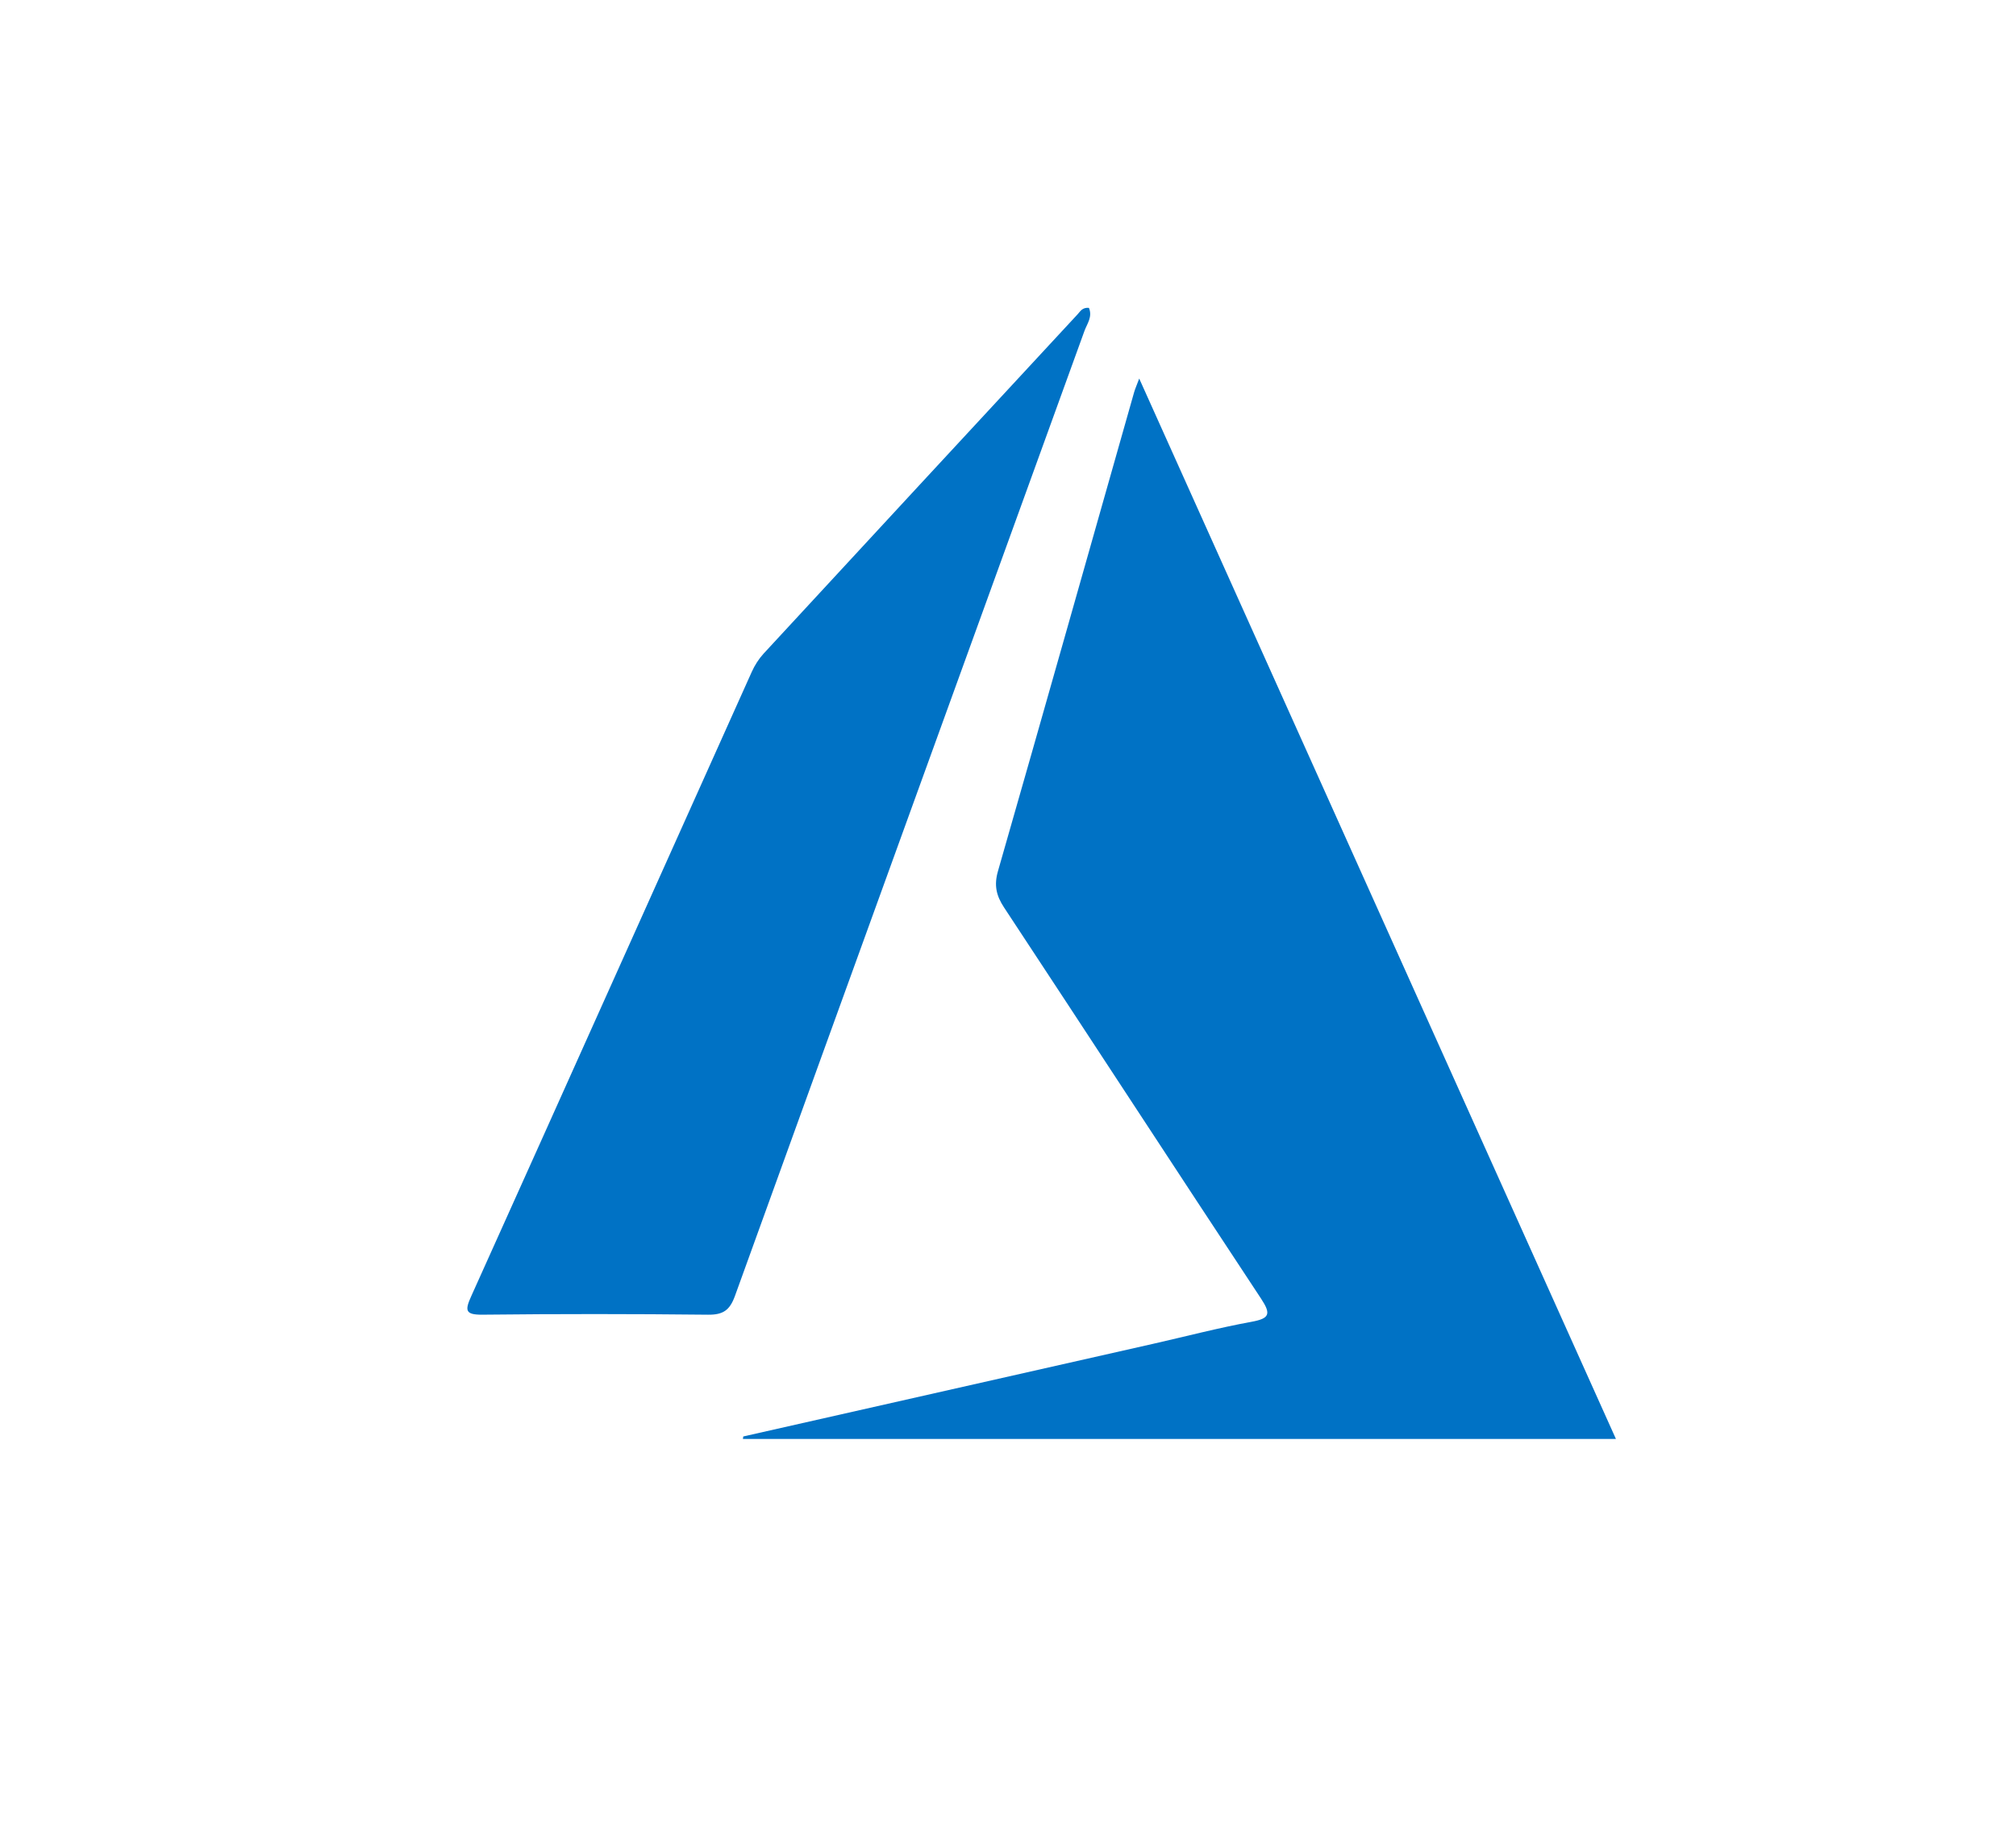
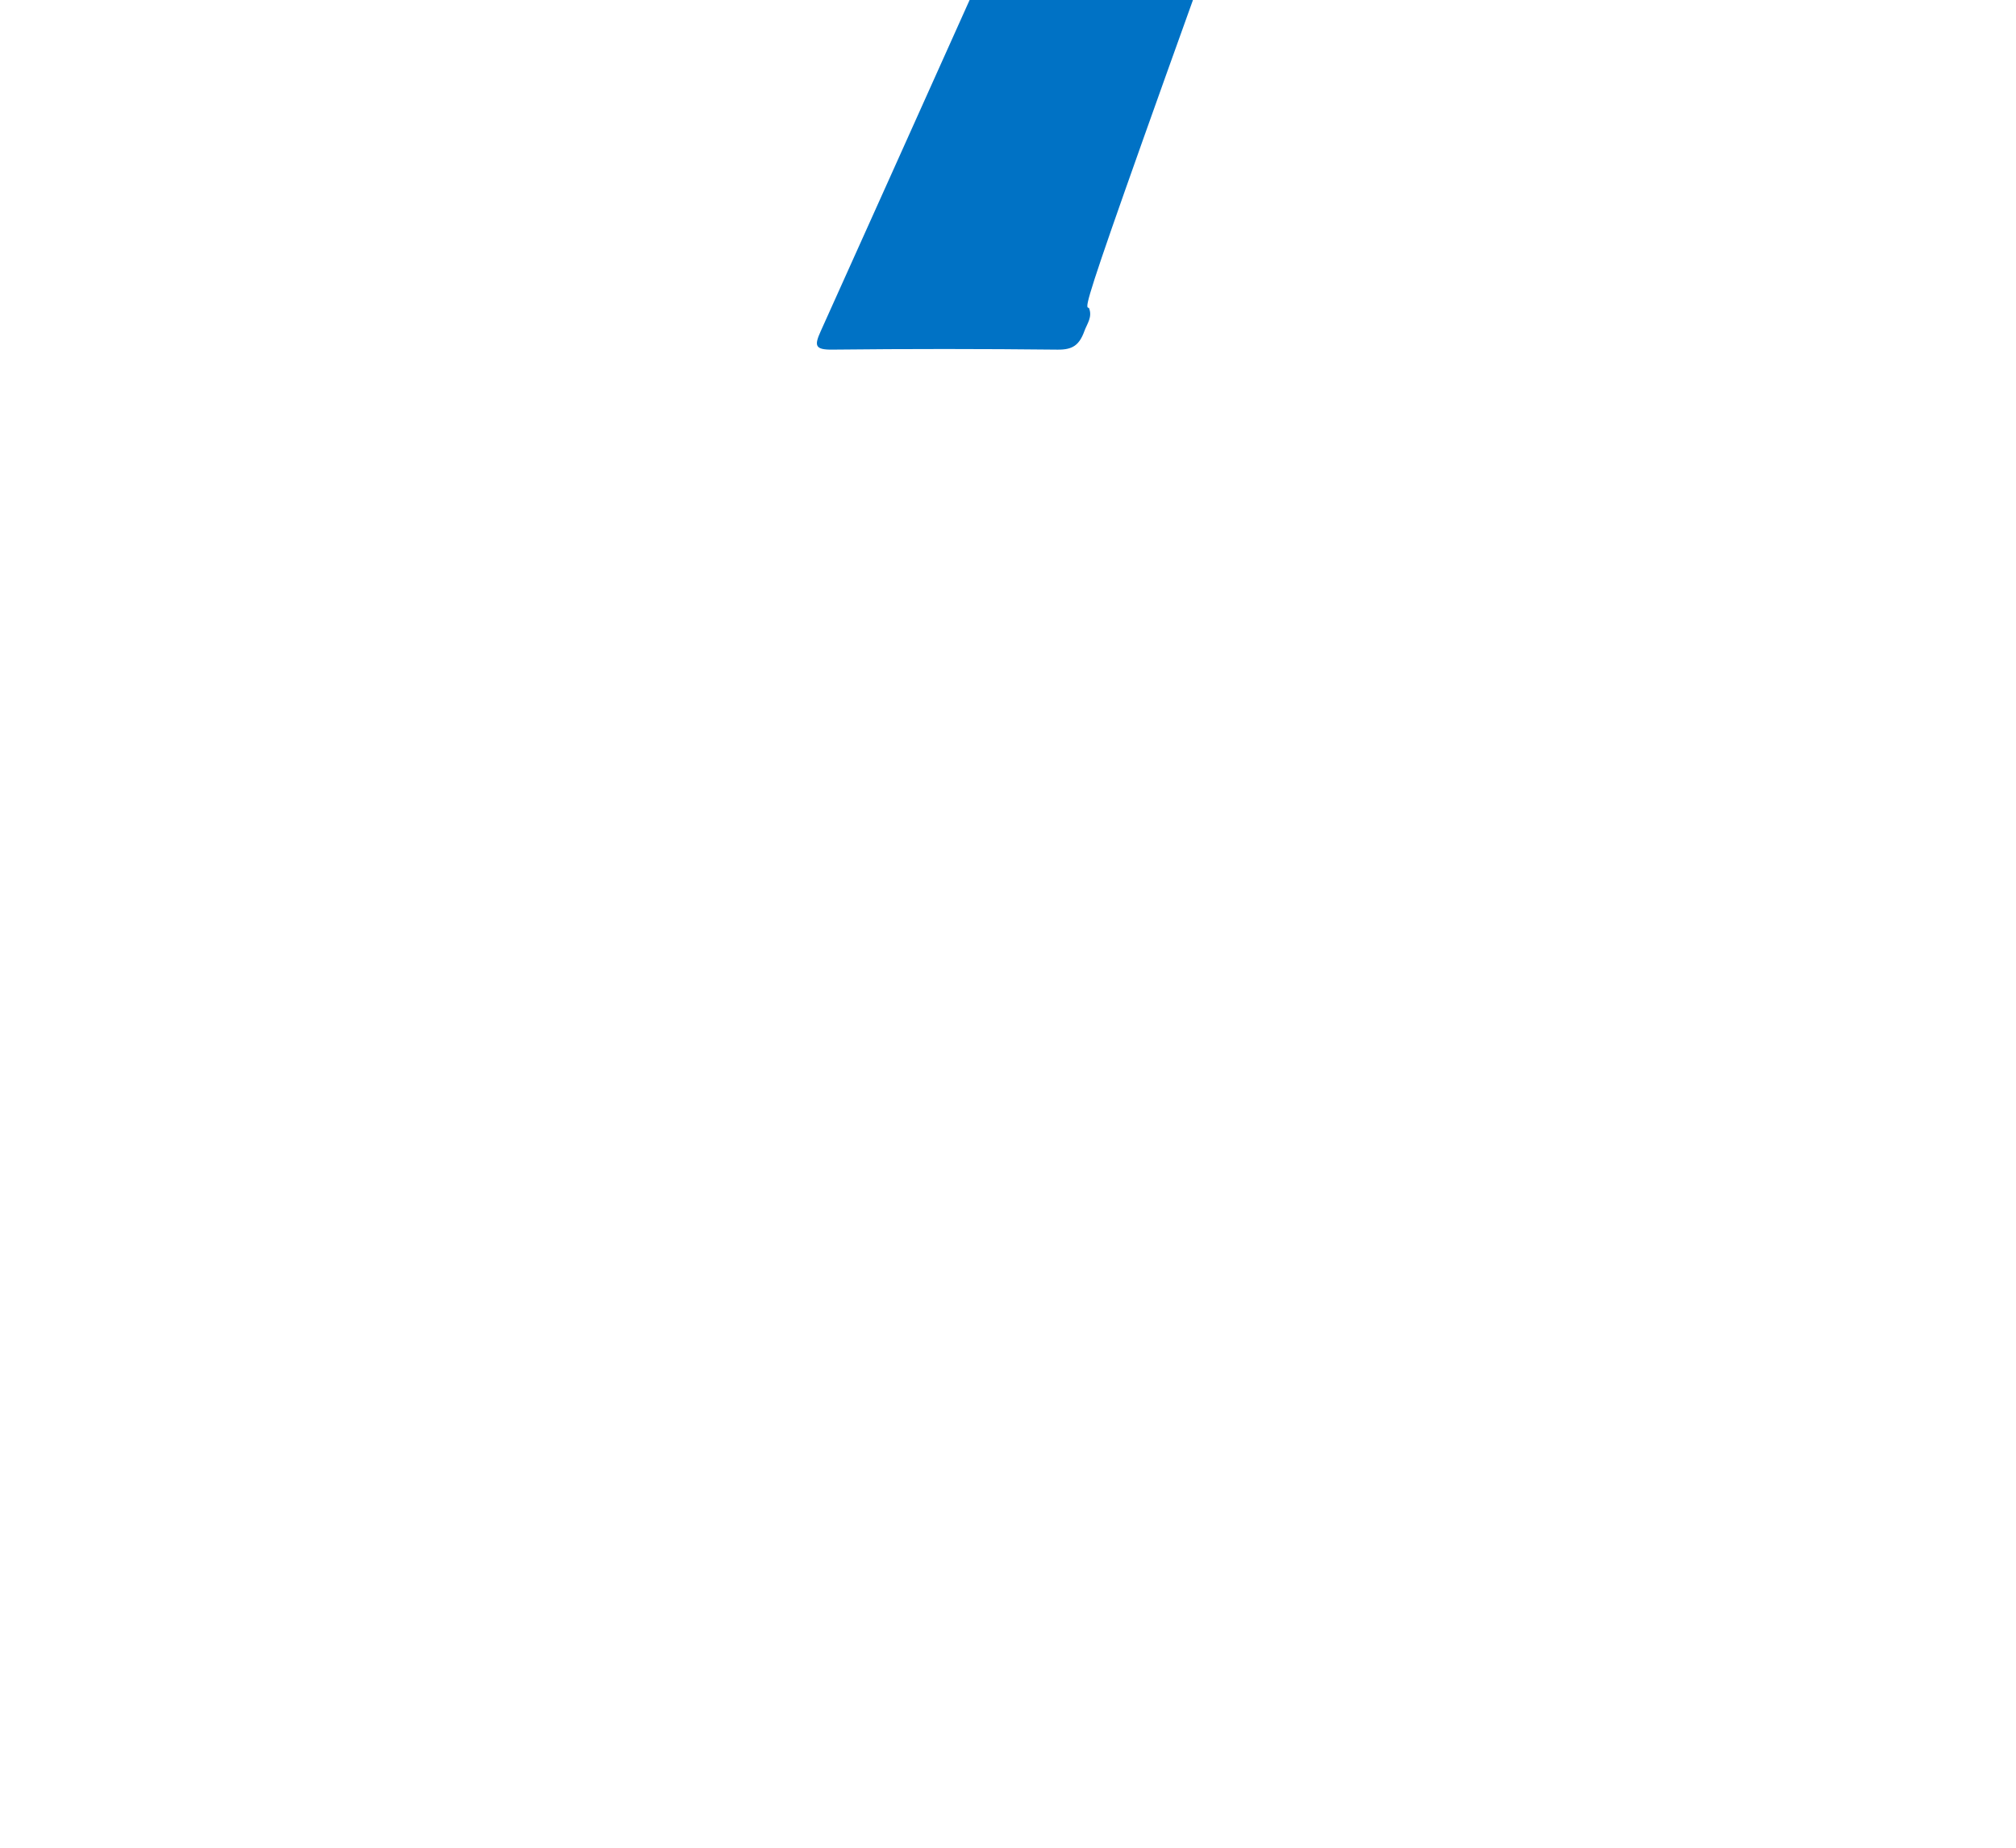
<svg xmlns="http://www.w3.org/2000/svg" version="1.1" id="Layer_1" x="0px" y="0px" width="96.658px" height="88.621px" viewBox="0 0 96.658 88.621" enable-background="new 0 0 96.658 88.621" xml:space="preserve">
  <g>
-     <path fill-rule="evenodd" clip-rule="evenodd" fill="#0072C5" d="M35.637,68.882c6.54-1.479,13.081-2.956,19.62-4.436   c1.582-0.358,3.154-0.771,4.748-1.063c0.863-0.158,0.945-0.369,0.463-1.101c-4.123-6.243-8.205-12.514-12.324-18.76   c-0.381-0.577-0.491-1.073-0.295-1.754c2.192-7.641,4.35-15.291,6.521-22.938c0.05-0.181,0.13-0.354,0.25-0.678   c7.645,17.006,15.233,33.889,22.856,50.848c-14.028,0-27.942,0-41.857,0C35.625,68.961,35.631,68.922,35.637,68.882z" />
-     <path fill-rule="evenodd" clip-rule="evenodd" fill="#0072C5" d="M52.209,14.763c0.182,0.432-0.091,0.766-0.214,1.104   c-5.583,15.426-11.184,30.848-16.758,46.277c-0.247,0.682-0.563,0.907-1.289,0.899c-3.601-0.039-7.203-0.041-10.803-0.001   c-0.851,0.01-0.86-0.204-0.55-0.891c4.494-9.975,8.965-19.959,13.45-29.937c0.141-0.313,0.335-0.62,0.567-0.872   c5.015-5.433,10.038-10.857,15.063-16.281C51.797,14.93,51.891,14.734,52.209,14.763z" />
+     <path fill-rule="evenodd" clip-rule="evenodd" fill="#0072C5" d="M52.209,14.763c0.182,0.432-0.091,0.766-0.214,1.104   c-0.247,0.682-0.563,0.907-1.289,0.899c-3.601-0.039-7.203-0.041-10.803-0.001   c-0.851,0.01-0.86-0.204-0.55-0.891c4.494-9.975,8.965-19.959,13.45-29.937c0.141-0.313,0.335-0.62,0.567-0.872   c5.015-5.433,10.038-10.857,15.063-16.281C51.797,14.93,51.891,14.734,52.209,14.763z" />
  </g>
</svg>